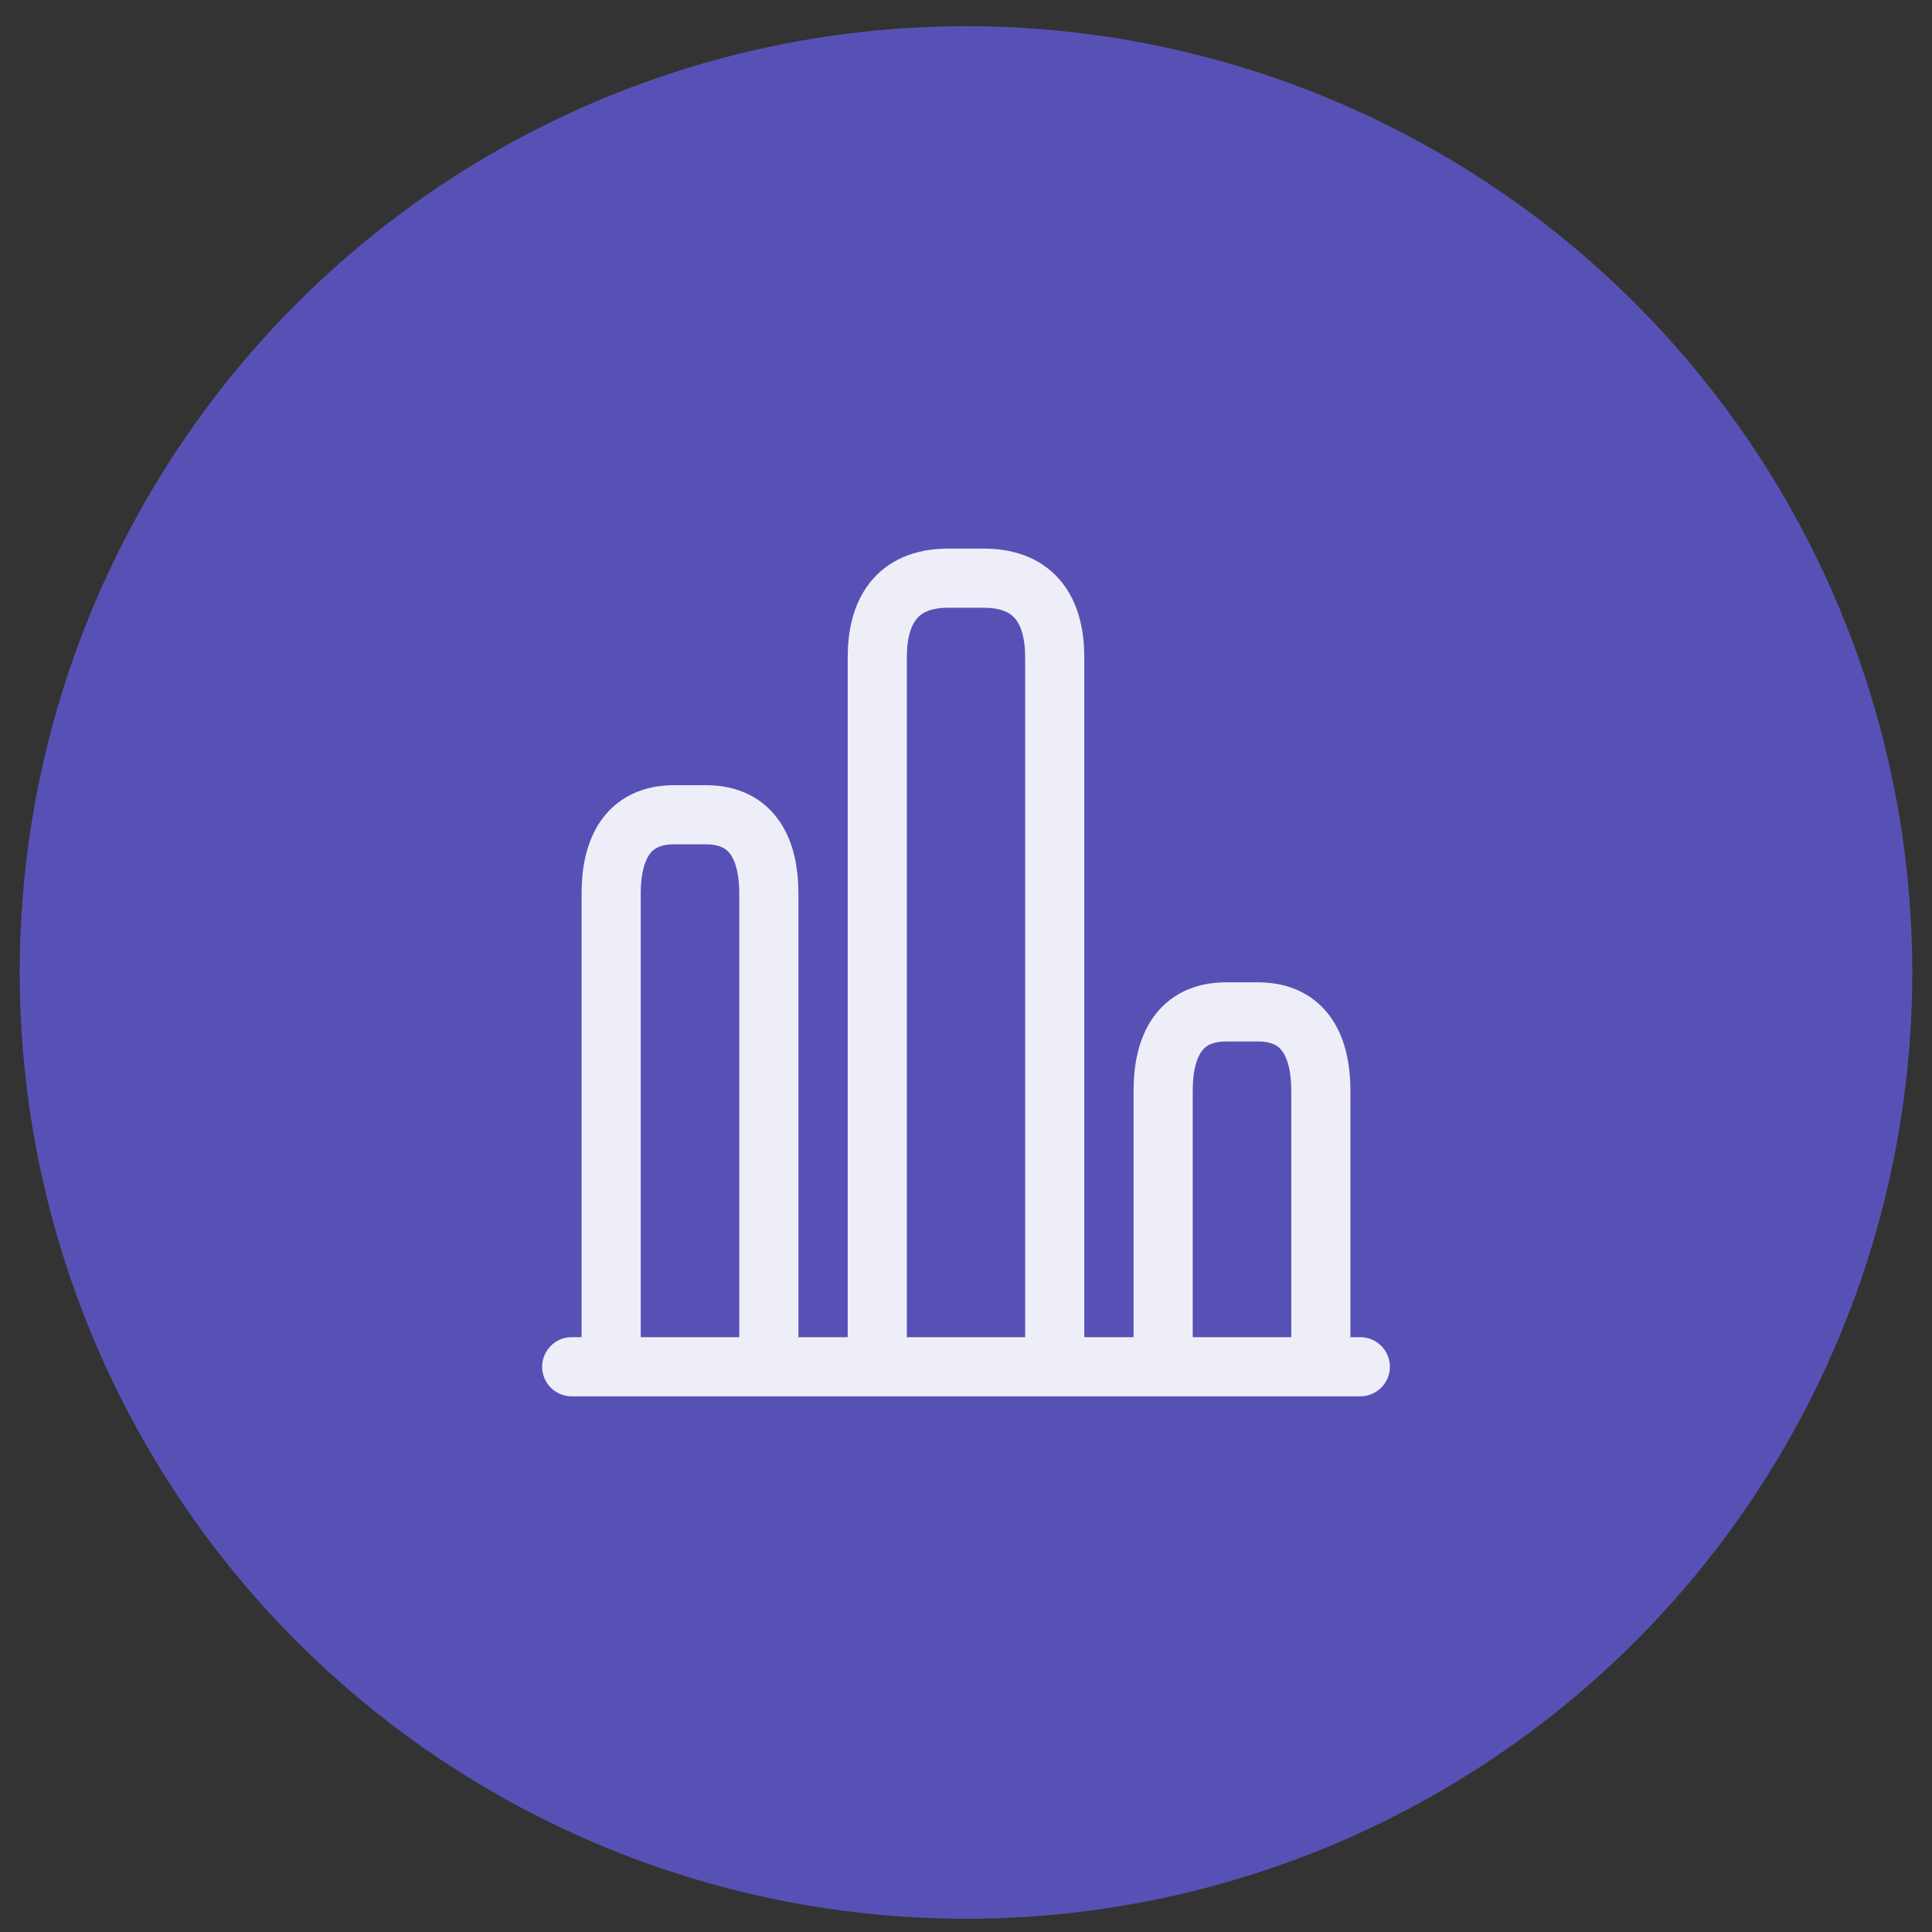
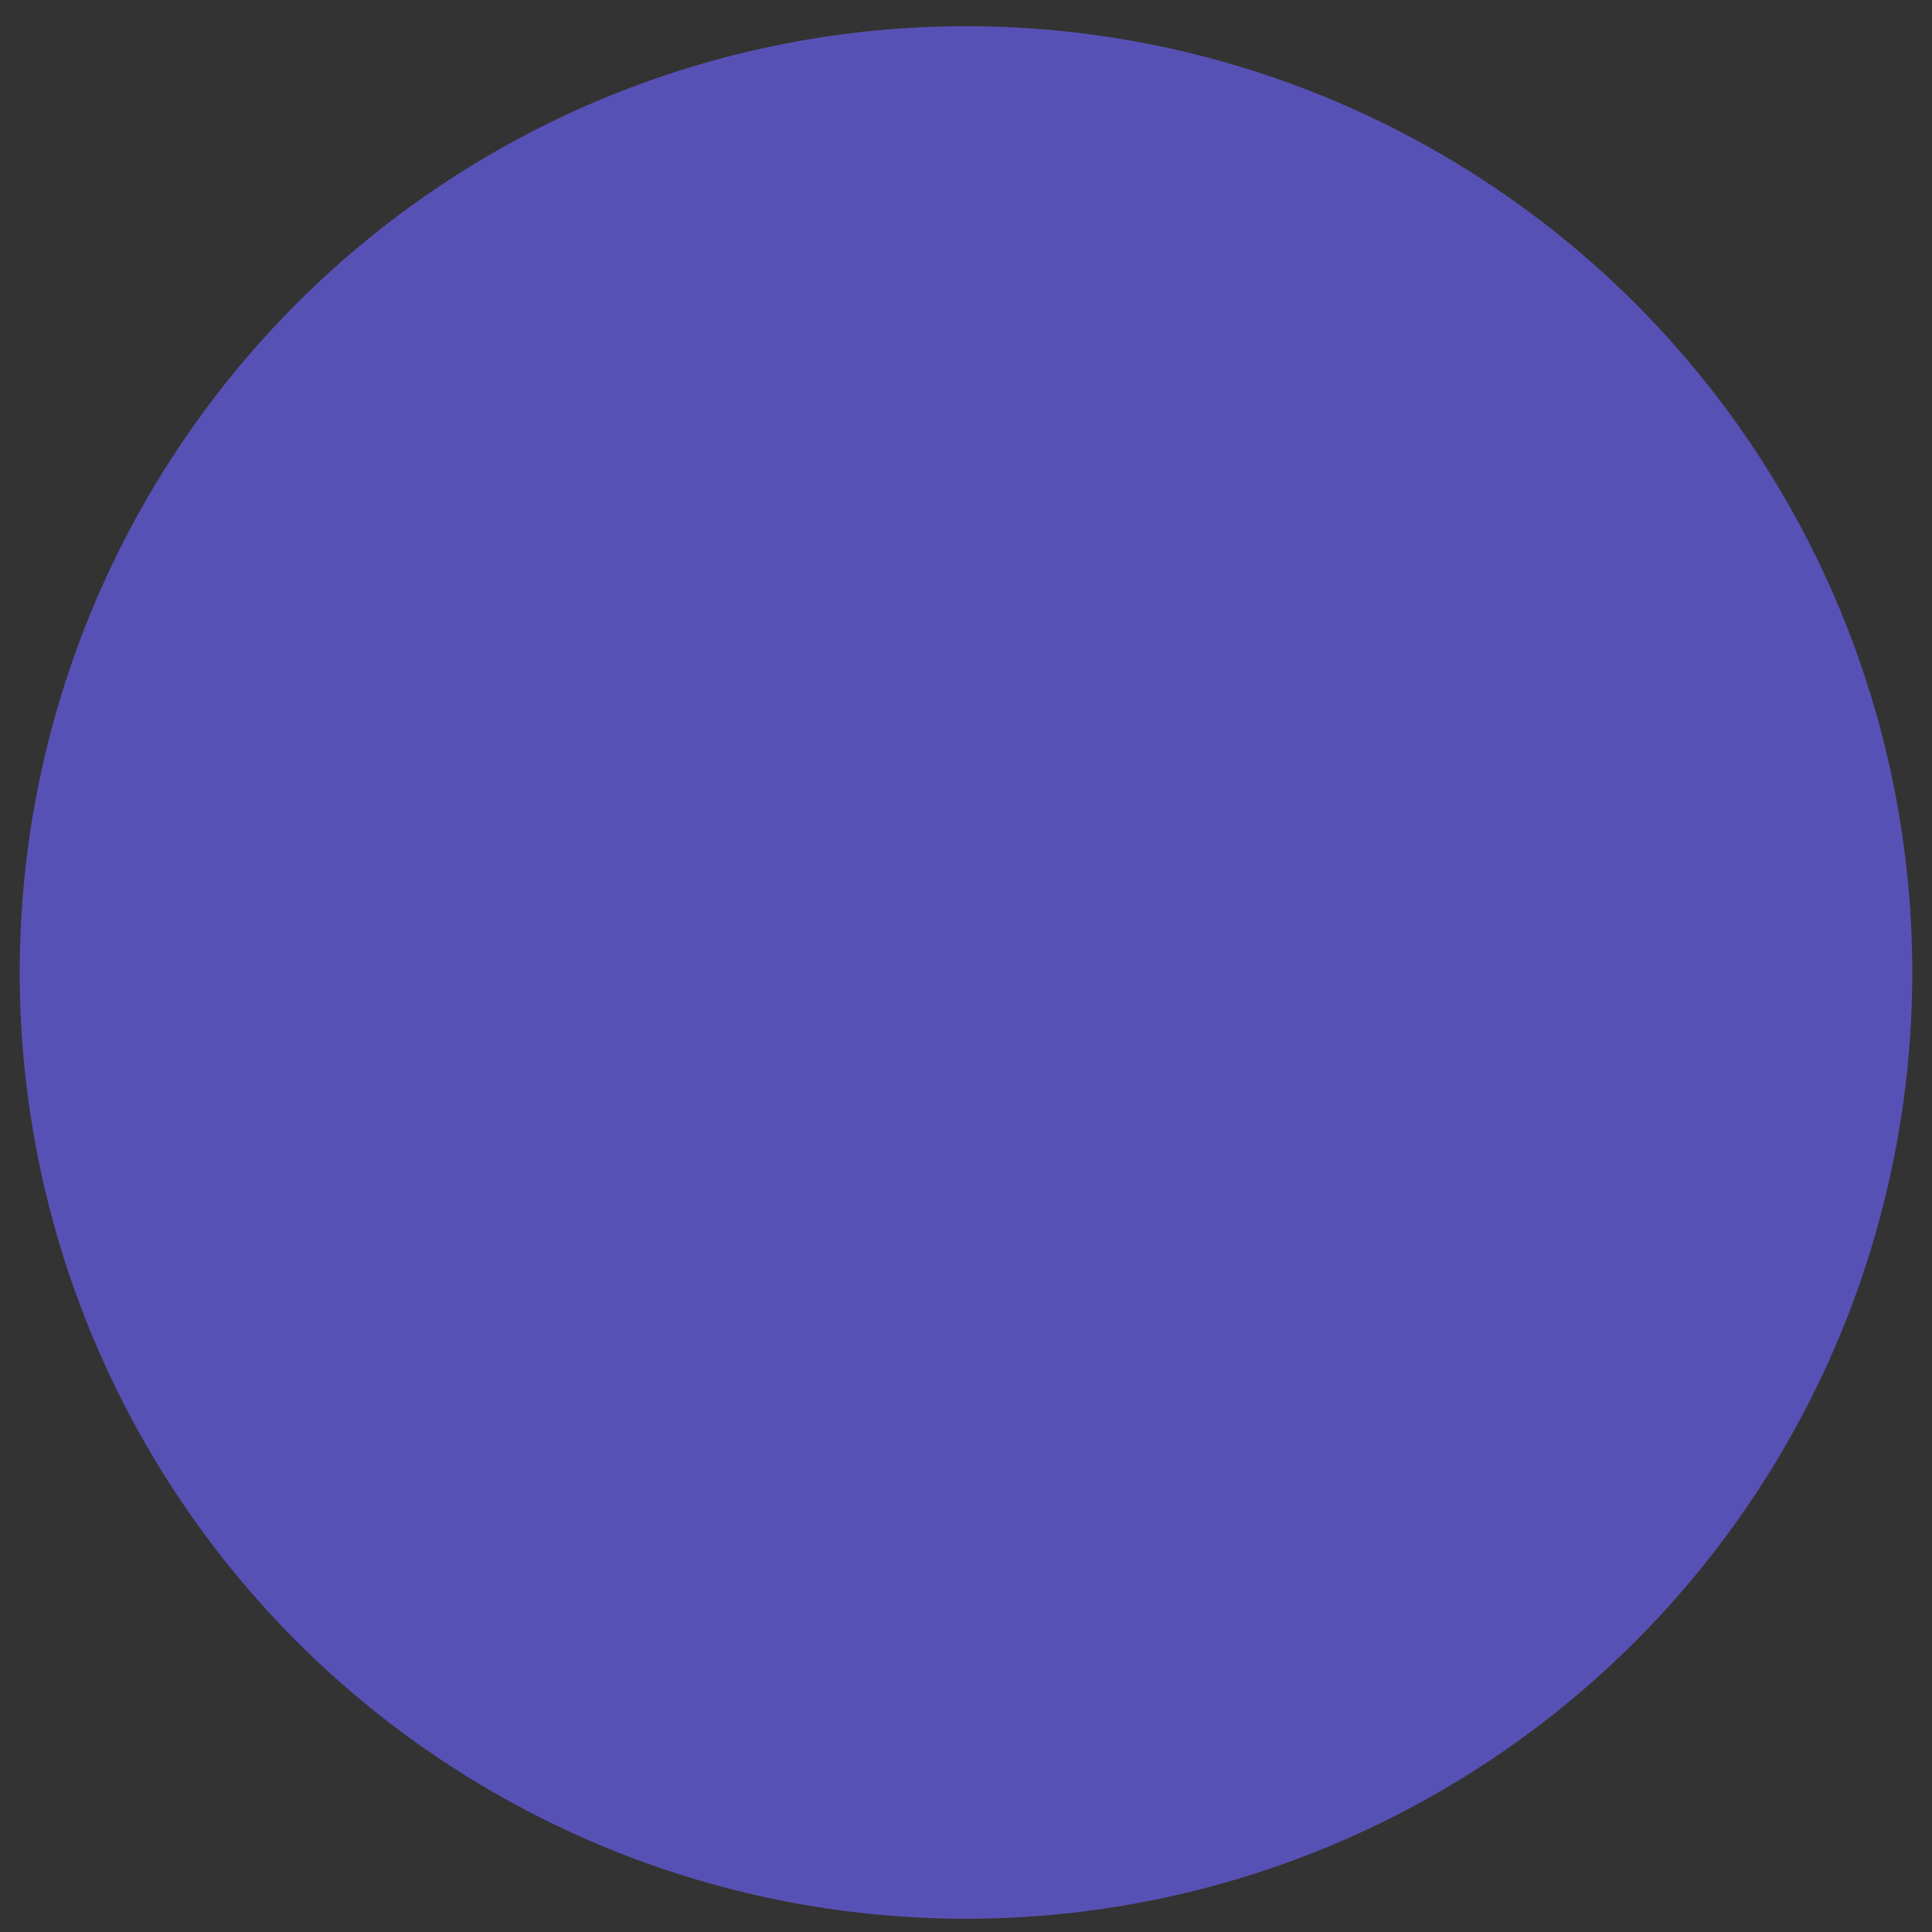
<svg xmlns="http://www.w3.org/2000/svg" width="49" height="49" viewBox="0 0 49 49" fill="none">
  <rect x="0" y="0" width="49" height="49" fill="#333333" stroke="none" />
  <circle cx="24.5" cy="24.664" r="24" fill="#5851B5" />
-   <path d="M14.5 34.664H34.5M22.25 16.664V34.664H26.75V16.664C26.75 15.564 26.3 14.664 24.95 14.664H24.05C22.7 14.664 22.25 15.564 22.25 16.664ZM15.5 22.664V34.664H19.5V22.664C19.5 21.564 19.1 20.664 17.9 20.664H17.1C15.9 20.664 15.5 21.564 15.5 22.664ZM29.5 27.664V34.664H33.5V27.664C33.5 26.564 33.1 25.664 31.9 25.664H31.1C29.9 25.664 29.5 26.564 29.5 27.664Z" stroke="#EEEEF8" stroke-width="1.5" stroke-linecap="round" stroke-linejoin="round" />
</svg>